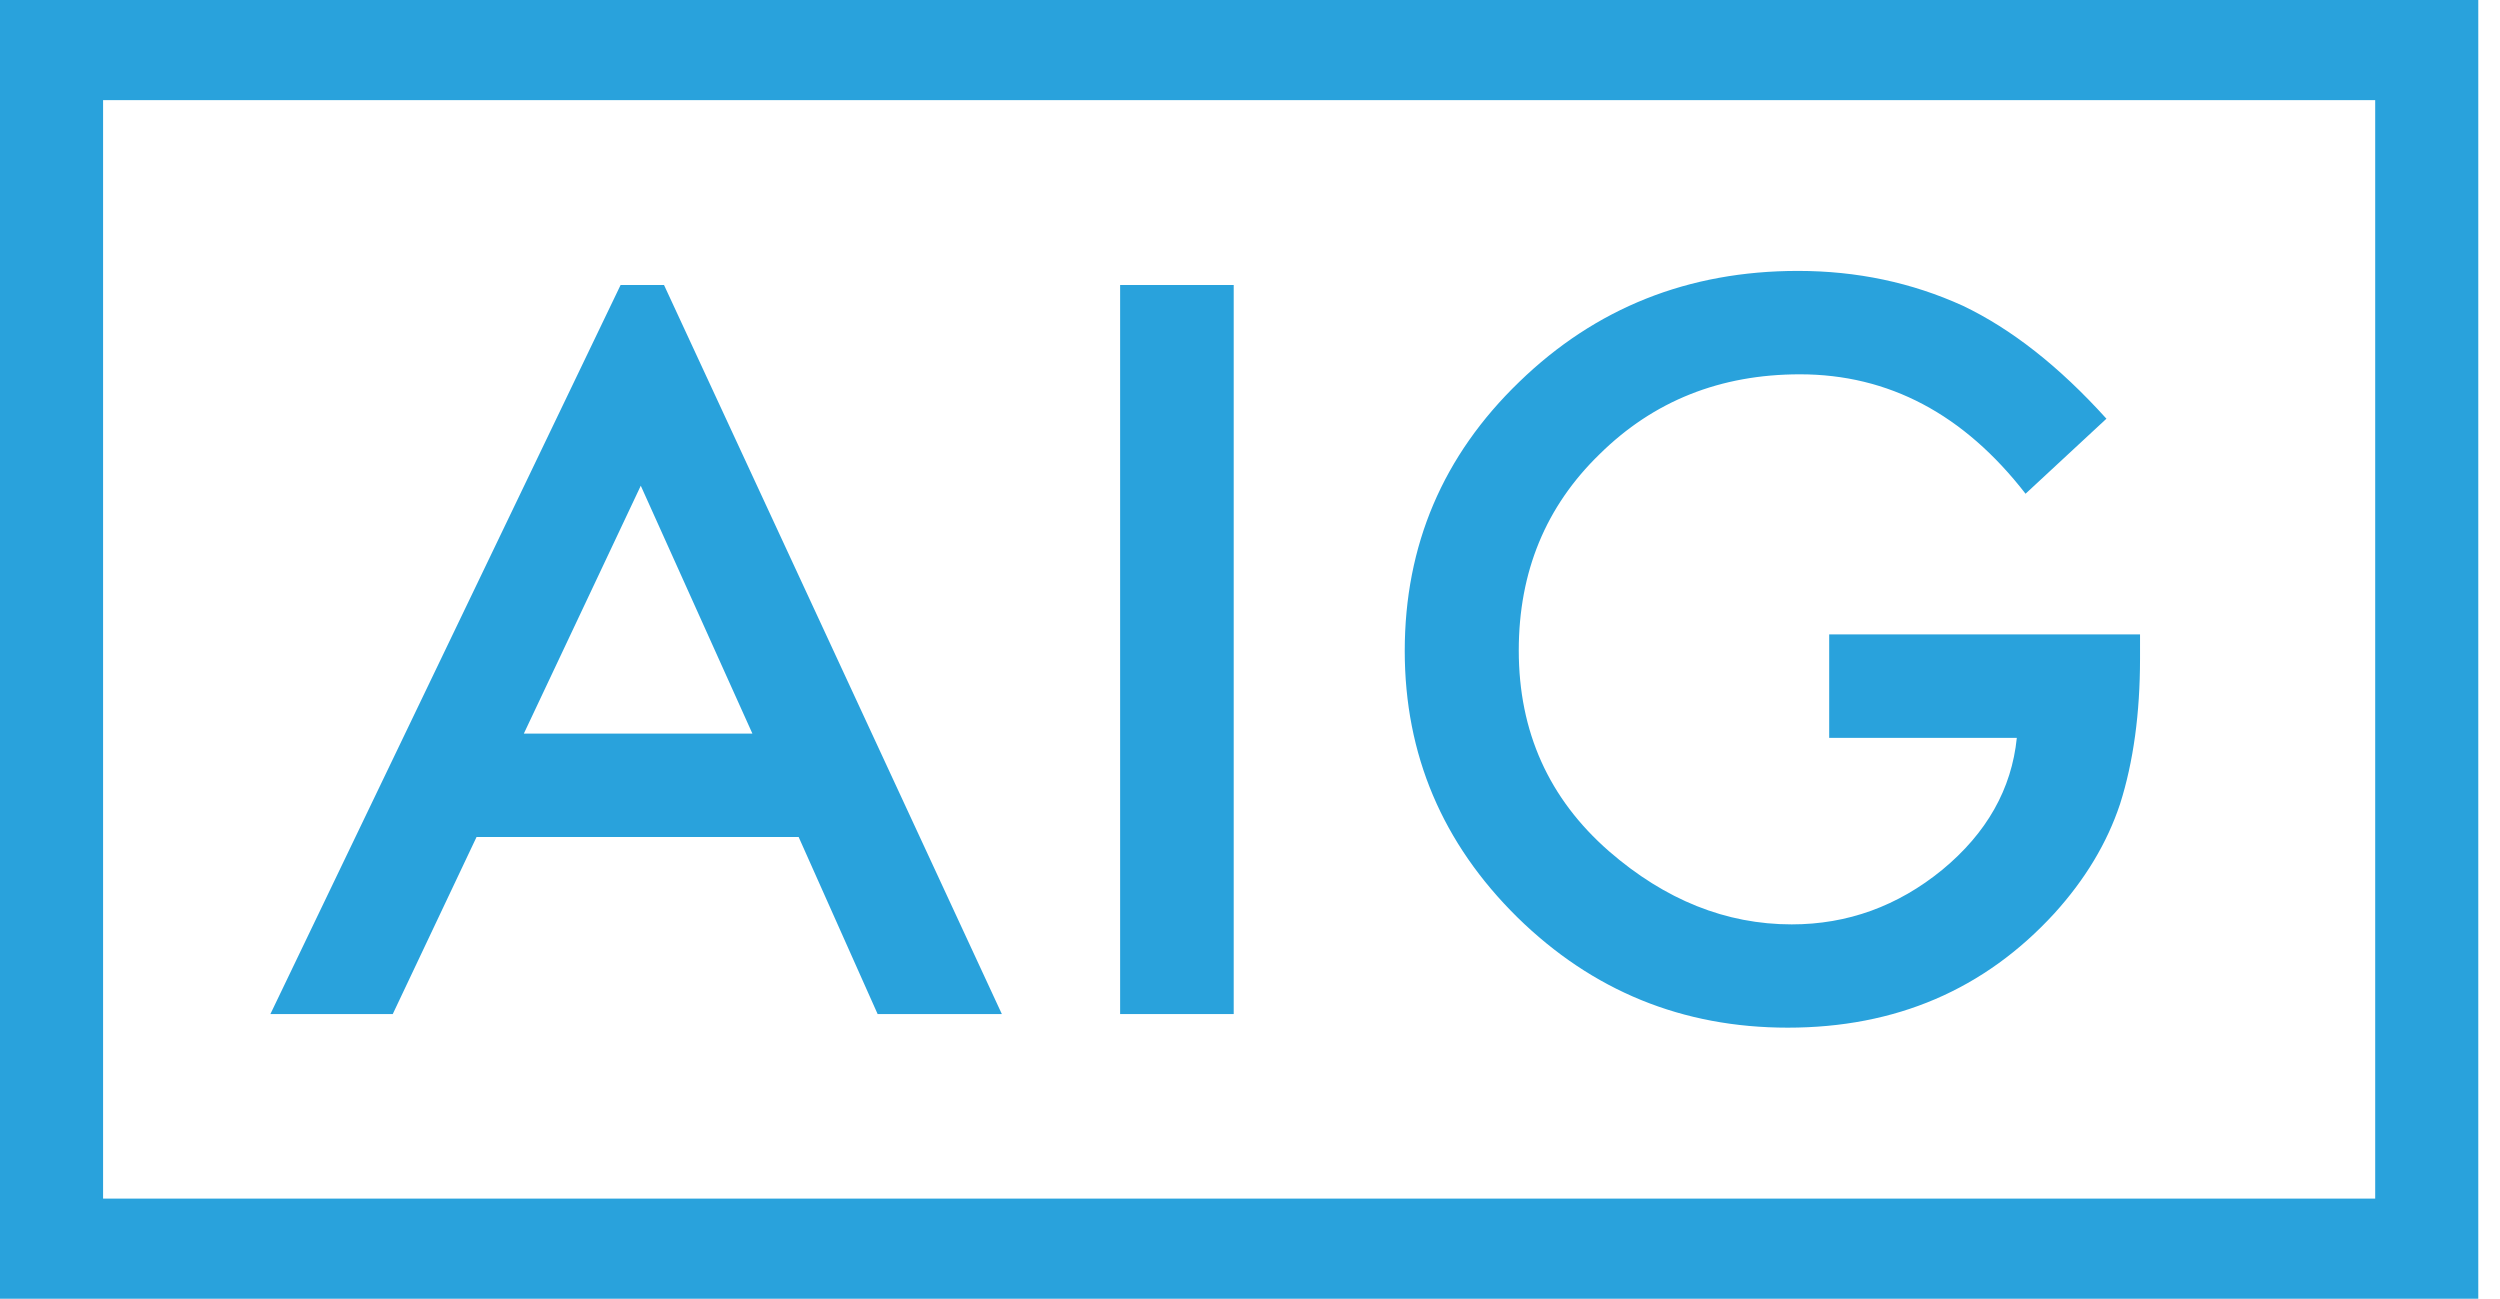
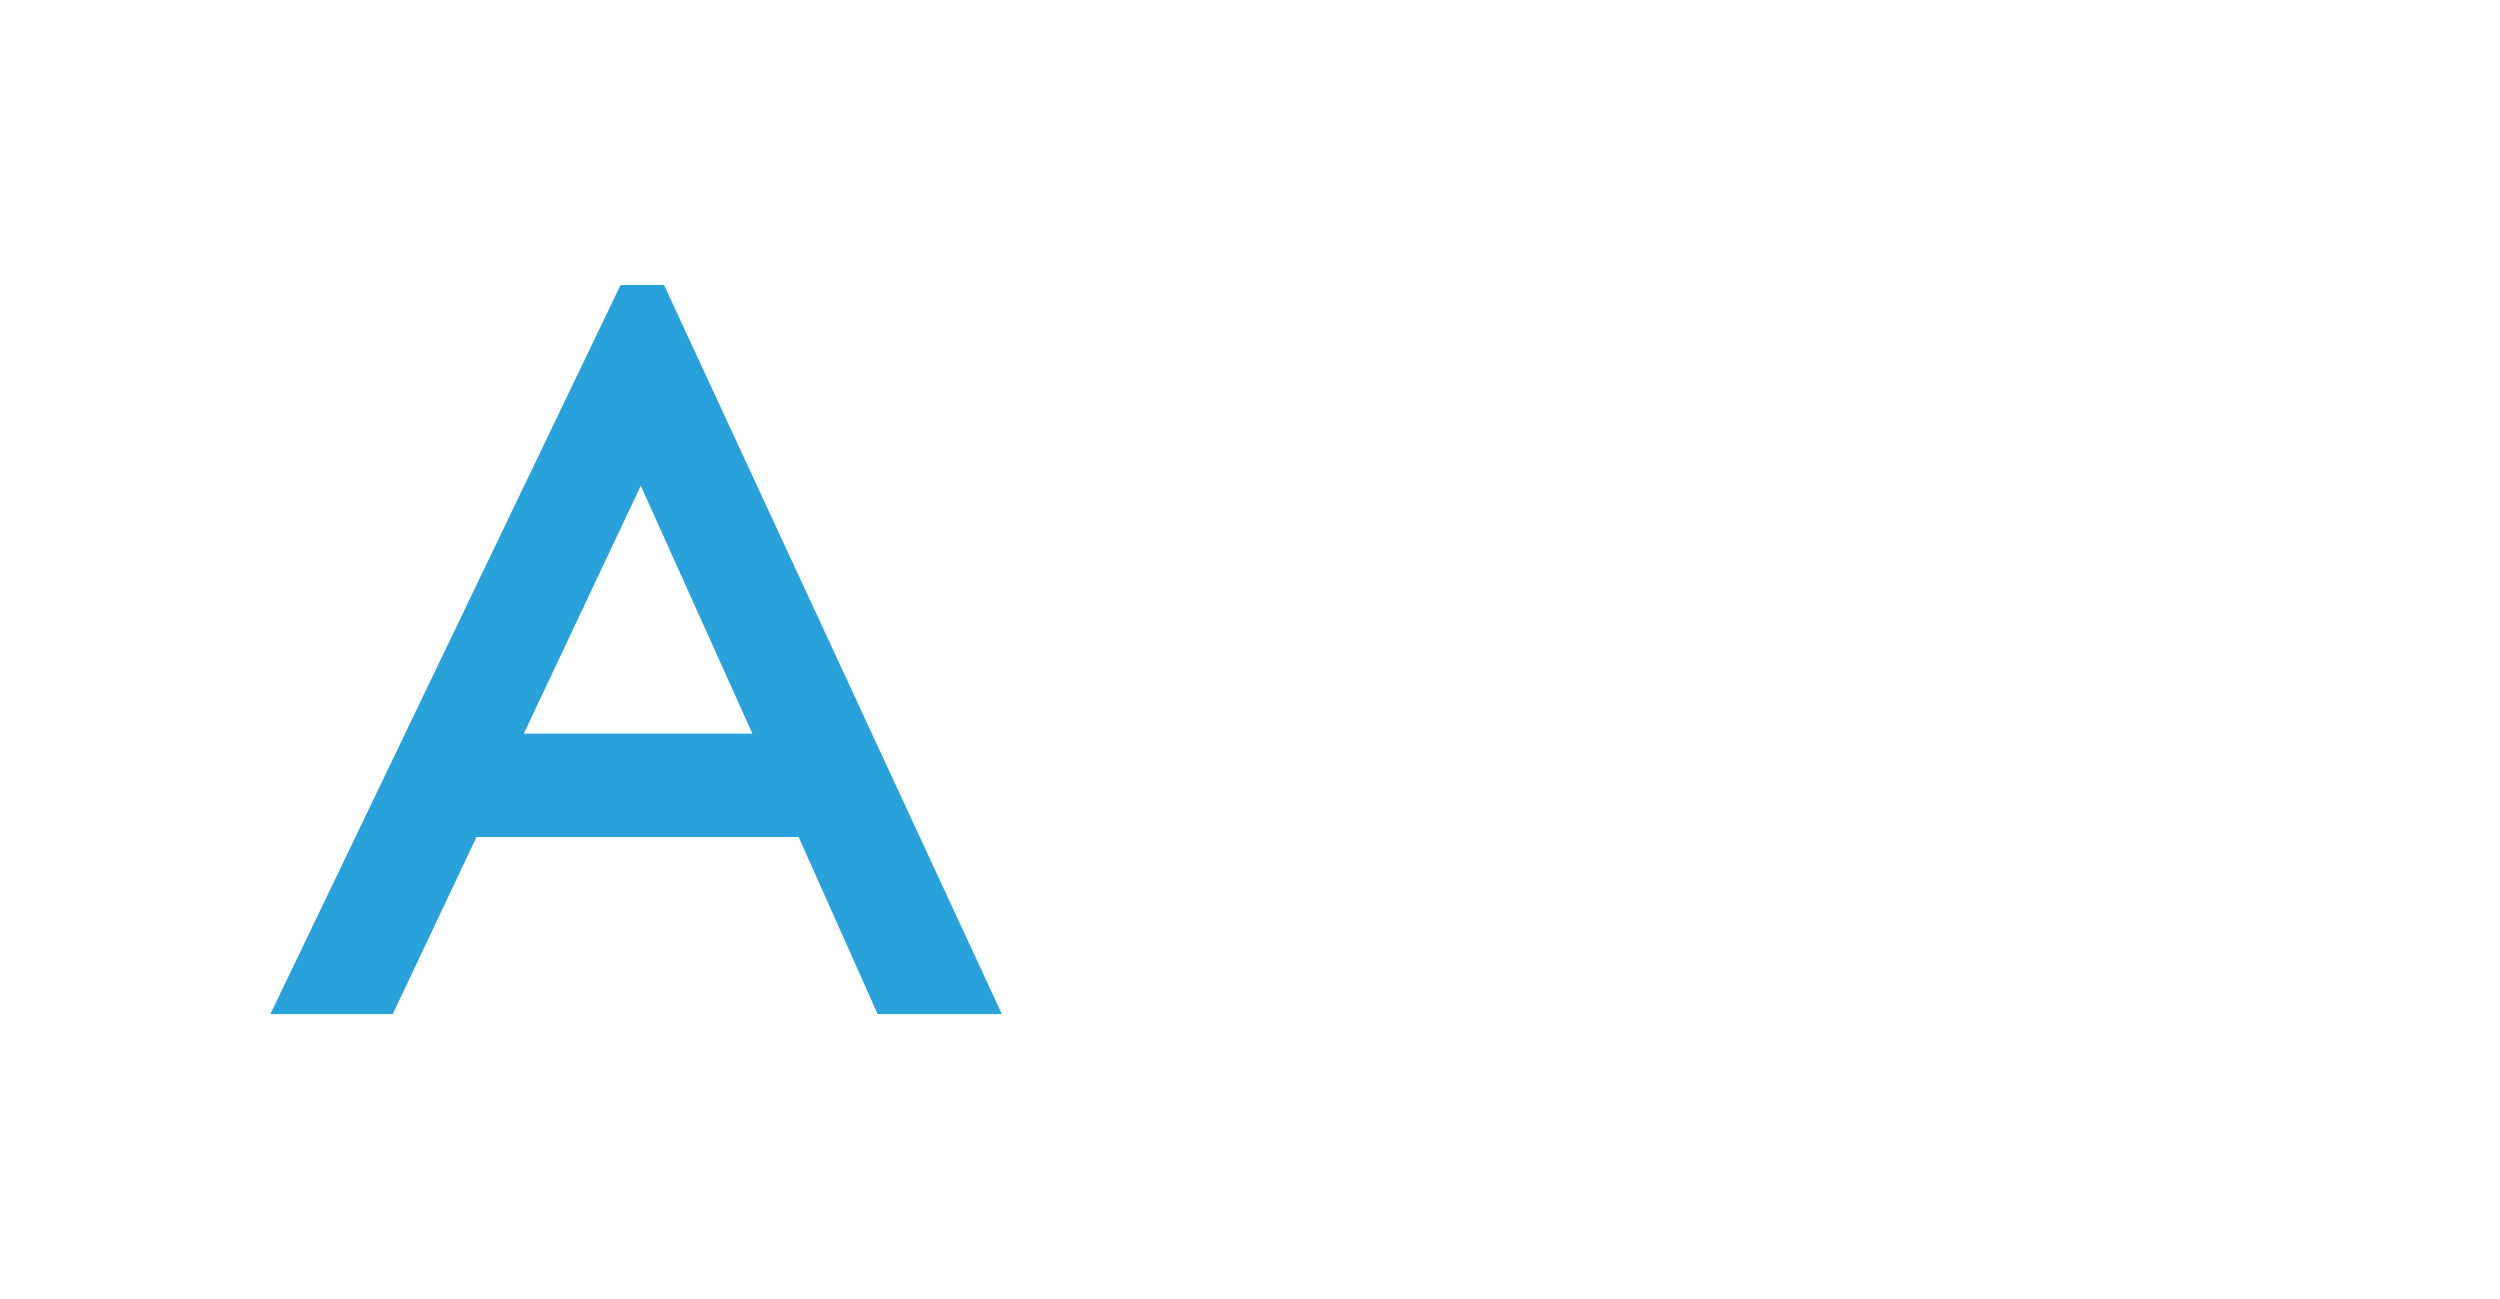
<svg xmlns="http://www.w3.org/2000/svg" width="77" height="40" viewBox="0 0 77 40" fill="none">
  <path d="M19.114 8.779L8.328 31.233H12.097L14.678 25.779H24.598L27.031 31.233H30.857L20.452 8.779H19.114ZM19.736 14.96L23.174 22.595H16.134L19.736 14.96Z" fill="#29A2DC" />
-   <path d="M37.998 8.778H34.5V31.233H37.998V8.778Z" fill="#29A2DC" />
-   <path d="M56.338 19.539H65.913V20.282C65.913 21.967 65.71 23.462 65.299 24.759C64.9 25.962 64.223 27.087 63.273 28.134C61.121 30.481 58.385 31.652 55.064 31.652C51.821 31.652 49.045 30.519 46.734 28.252C44.422 25.972 43.266 23.238 43.266 20.049C43.266 16.793 44.443 14.029 46.794 11.761C49.146 9.481 52.005 8.344 55.377 8.344C57.19 8.344 58.88 8.701 60.451 9.415C61.951 10.129 63.427 11.29 64.878 12.896L62.387 15.207C60.486 12.754 58.169 11.529 55.438 11.529C52.987 11.529 50.93 12.348 49.269 13.987C47.61 15.597 46.778 17.611 46.778 20.035C46.778 22.538 47.704 24.598 49.556 26.217C51.287 27.72 53.163 28.471 55.184 28.471C56.904 28.471 58.451 27.91 59.823 26.789C61.192 25.658 61.958 24.303 62.118 22.727H56.339V19.539H56.338Z" fill="#29A2DC" />
-   <path d="M0 40H76.331V0H0V40ZM3.175 3.085H73.156V36.916H3.175V3.085Z" fill="#29A2DC" />
</svg>